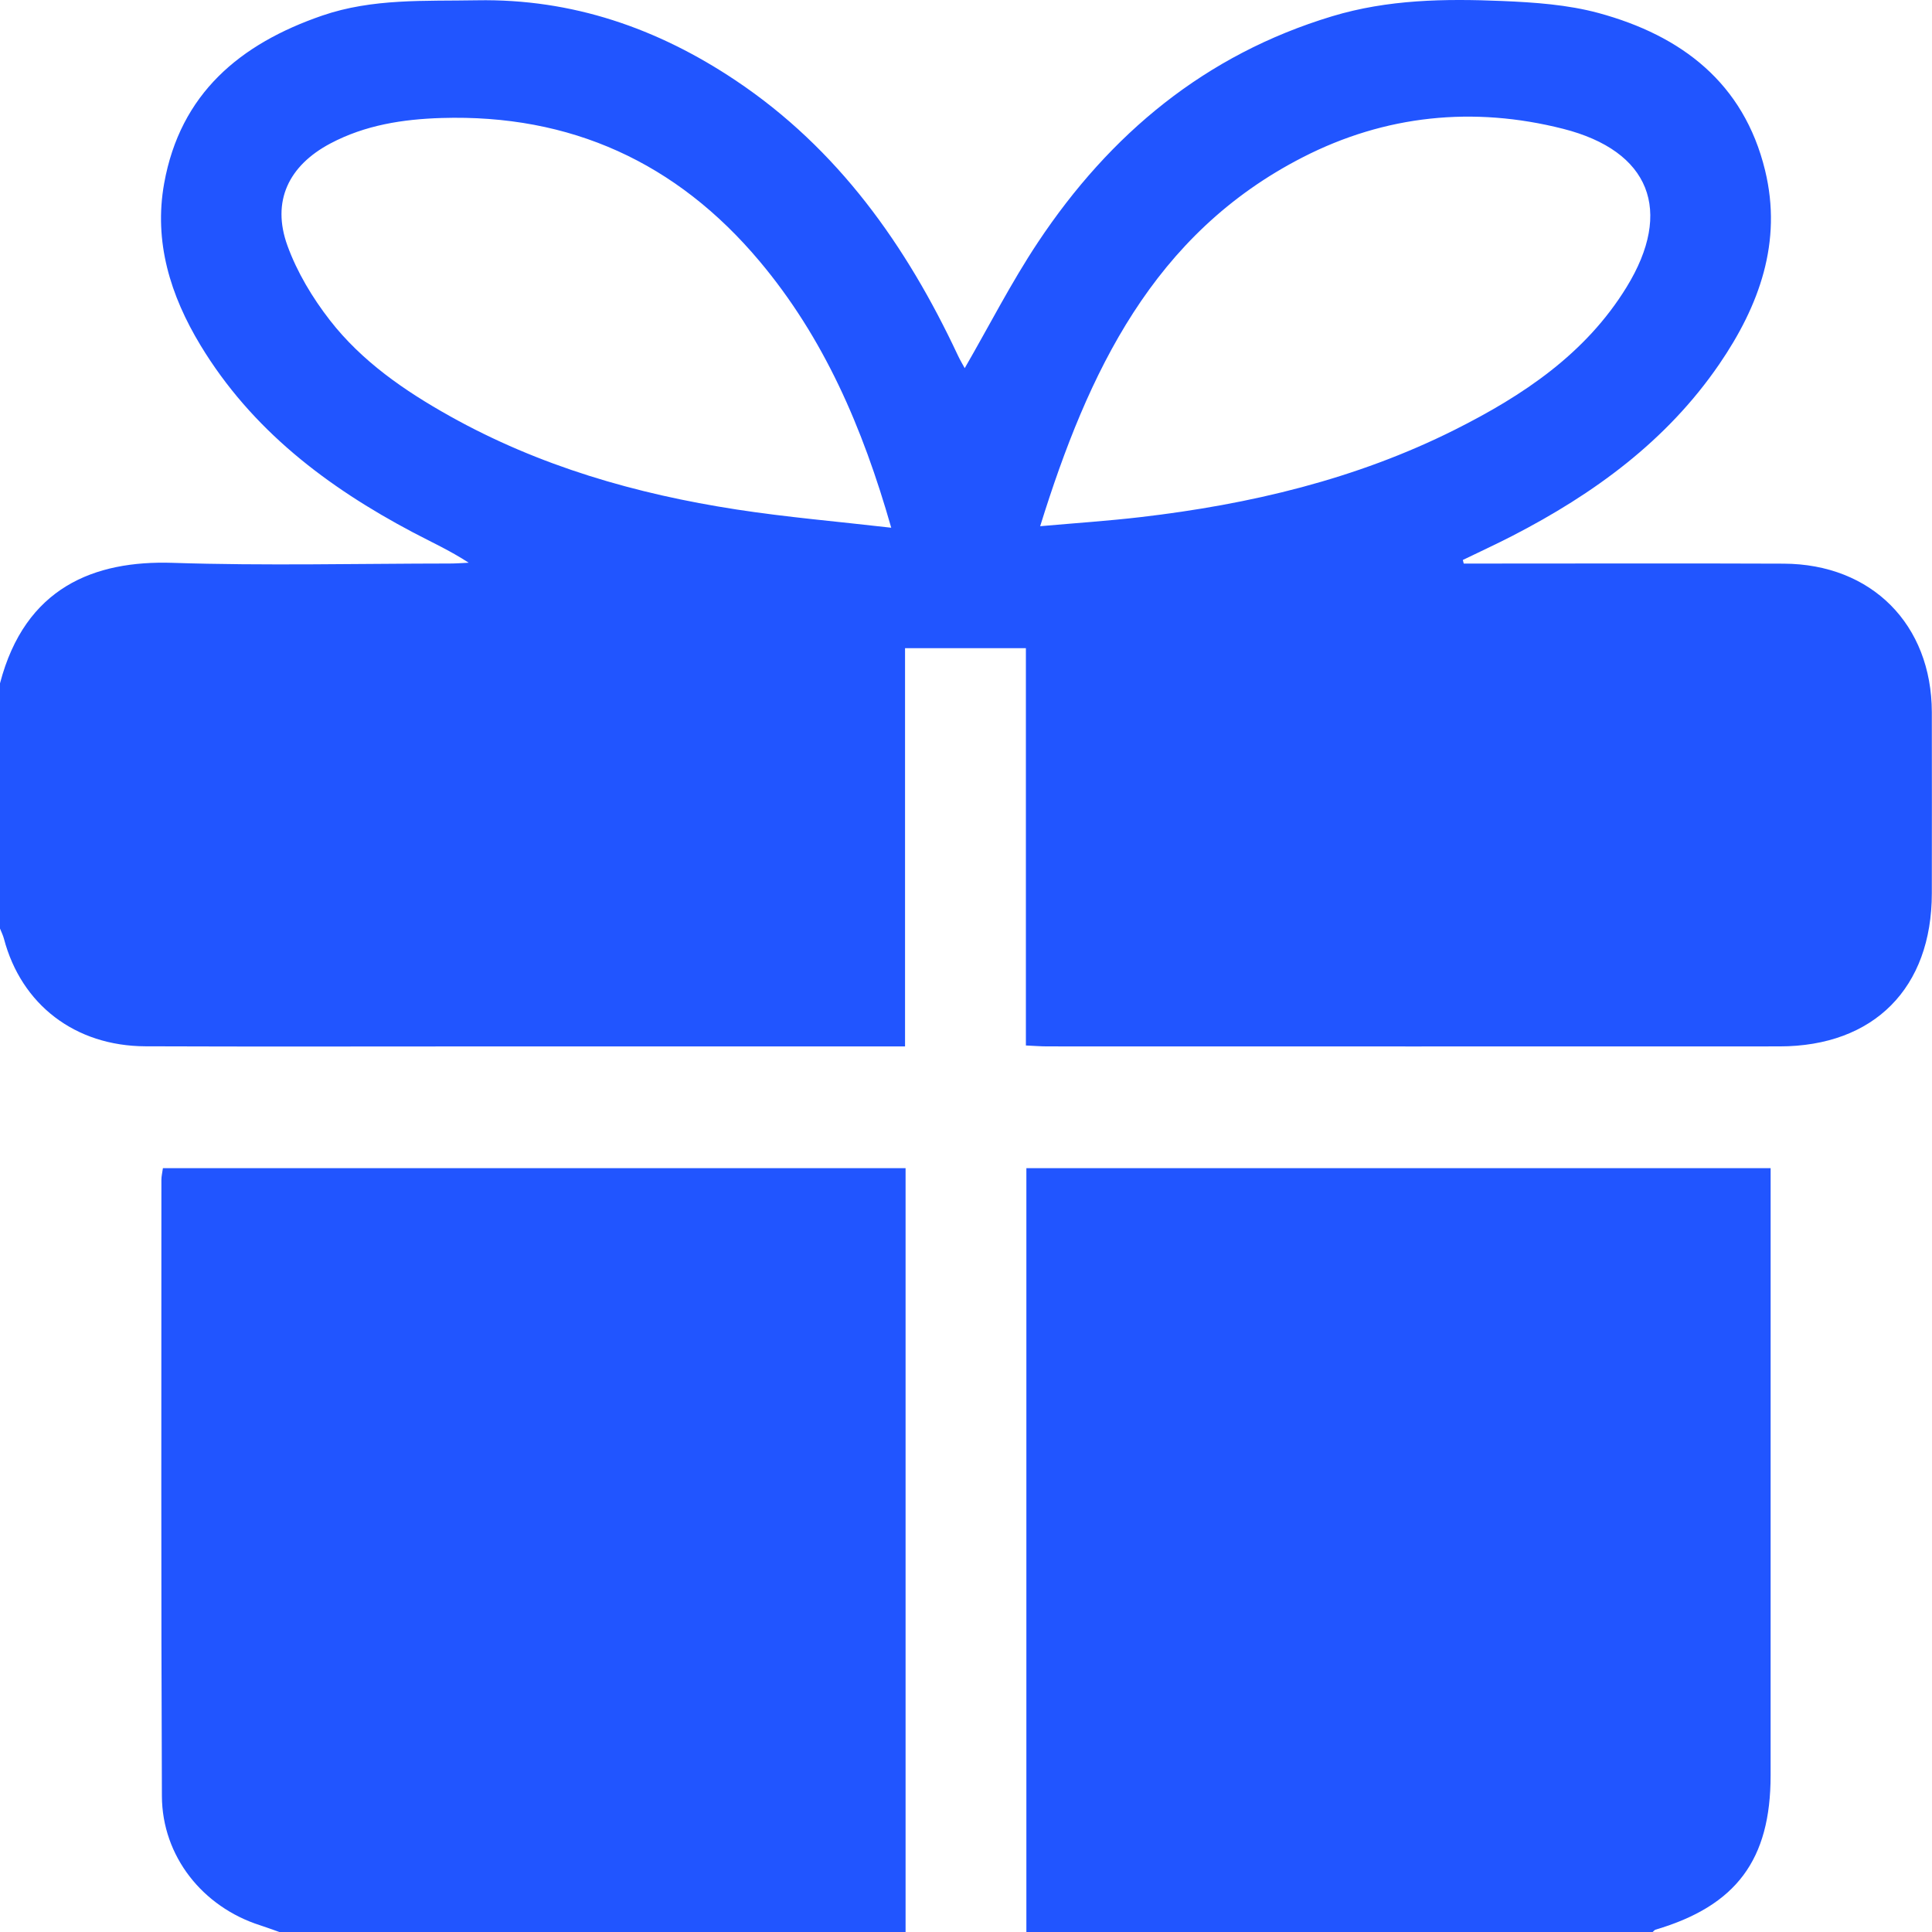
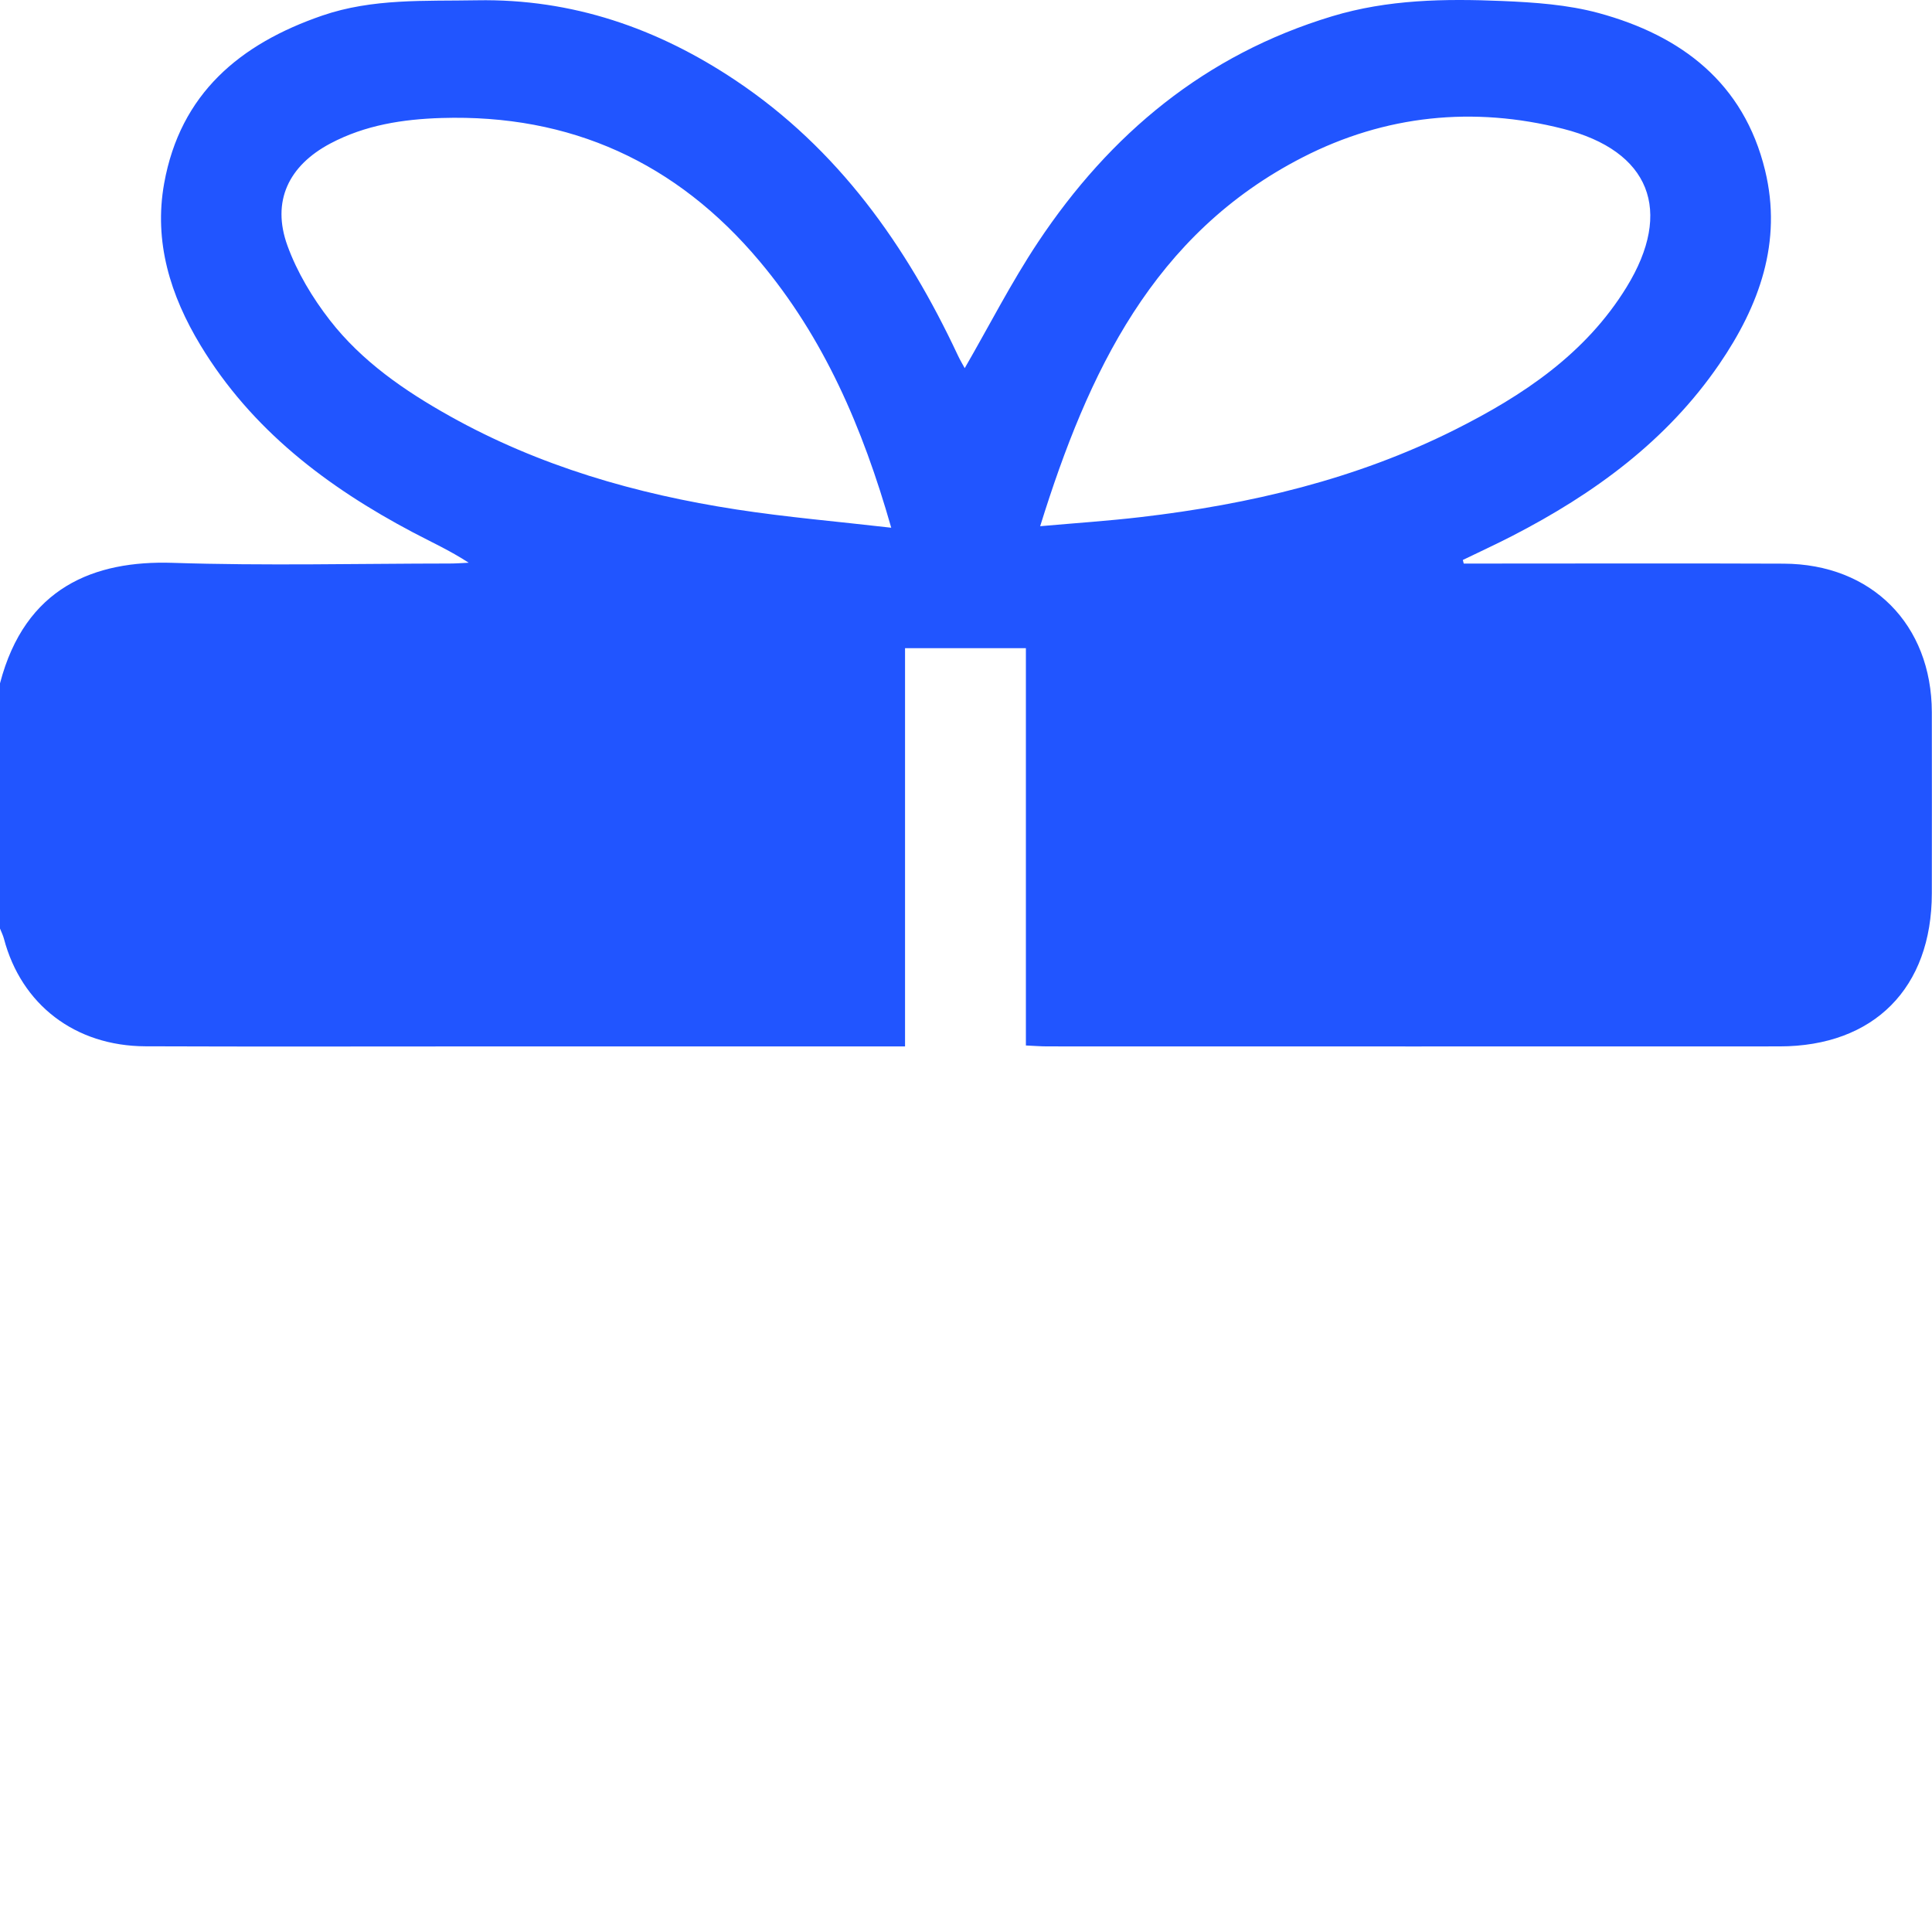
<svg xmlns="http://www.w3.org/2000/svg" width="80" height="80" viewBox="0 0 80 80" fill="none">
  <g clip-path="url(#clip0_1148_1980)">
    <path d="M2.26667e-05 38.449C2.26667e-05 35.064 2.26667e-05 31.68 2.26667e-05 28.295C1.039 24.314 3.911 23.201 7.15 23.306C10.974 23.431 14.805 23.337 18.633 23.334C18.891 23.334 19.149 23.313 19.408 23.301C18.63 22.794 17.849 22.441 17.093 22.041C13.544 20.164 10.417 17.794 8.301 14.295C7.056 12.236 6.361 10.011 6.798 7.59C7.466 3.88 9.932 1.818 13.341 0.646C15.436 -0.074 17.594 0.051 19.752 0.012C23.694 -0.058 27.229 1.17 30.459 3.329C34.701 6.165 37.532 10.166 39.665 14.719C39.757 14.914 39.868 15.1 39.947 15.245C40.966 13.481 41.875 11.694 42.978 10.035C45.965 5.543 49.908 2.26 55.159 0.674C57.472 -0.025 59.831 -0.058 62.197 0.041C63.538 0.097 64.913 0.192 66.199 0.541C69.622 1.472 72.207 3.432 73.088 7.054C73.81 10.02 72.848 12.661 71.189 15.083C69.014 18.258 66.002 20.448 62.627 22.188C61.95 22.536 61.258 22.855 60.573 23.187L60.61 23.336C60.886 23.336 61.163 23.336 61.439 23.336C65.579 23.336 69.72 23.323 73.86 23.34C77.501 23.355 79.984 25.858 79.993 29.489C79.998 31.989 79.995 34.488 79.993 36.987C79.991 40.913 77.594 43.328 73.682 43.329C63.579 43.333 53.476 43.331 43.372 43.329C43.097 43.329 42.822 43.306 42.48 43.291V26.839H37.476V43.33H36.488C30.993 43.33 25.499 43.33 20.005 43.33C15.344 43.33 10.682 43.343 6.021 43.325C3.105 43.313 0.882 41.598 0.163 38.871C0.125 38.726 0.055 38.59 2.26667e-05 38.449ZM36.904 21.852C35.713 17.677 34.109 13.979 31.45 10.814C28.018 6.728 23.628 4.722 18.282 4.886C16.688 4.935 15.121 5.177 13.682 5.94C11.948 6.859 11.237 8.337 11.902 10.171C12.301 11.271 12.937 12.33 13.658 13.258C14.983 14.963 16.75 16.18 18.626 17.23C22.328 19.302 26.336 20.456 30.498 21.097C32.575 21.417 34.673 21.594 36.904 21.852ZM43.071 21.789C44.548 21.658 45.895 21.569 47.234 21.412C51.755 20.884 56.145 19.848 60.239 17.796C63.06 16.381 65.655 14.654 67.352 11.891C69.298 8.724 68.322 6.249 64.73 5.335C61.009 4.389 57.358 4.765 53.951 6.509C47.755 9.68 45.058 15.401 43.071 21.789Z" fill="#2155FF" />
-     <path d="M11.562 79.999C11.298 79.906 11.035 79.807 10.768 79.721C8.391 78.962 6.716 76.864 6.704 74.376C6.666 65.869 6.684 57.362 6.683 48.855C6.683 48.706 6.721 48.557 6.746 48.371H37.498V79.999H11.562Z" fill="#2155FF" />
-     <path d="M42.5 79.999V48.371H73.318V49.323C73.318 57.388 73.319 65.453 73.317 73.517C73.317 77.011 71.895 78.914 68.553 79.903C68.508 79.916 68.474 79.966 68.435 79.999H42.5Z" fill="#2155FF" />
  </g>
  <defs>
    <clipPath id="clip0_1148_1980">
      <rect width="79.996" height="80" fill="white" />
    </clipPath>
  </defs>
</svg>